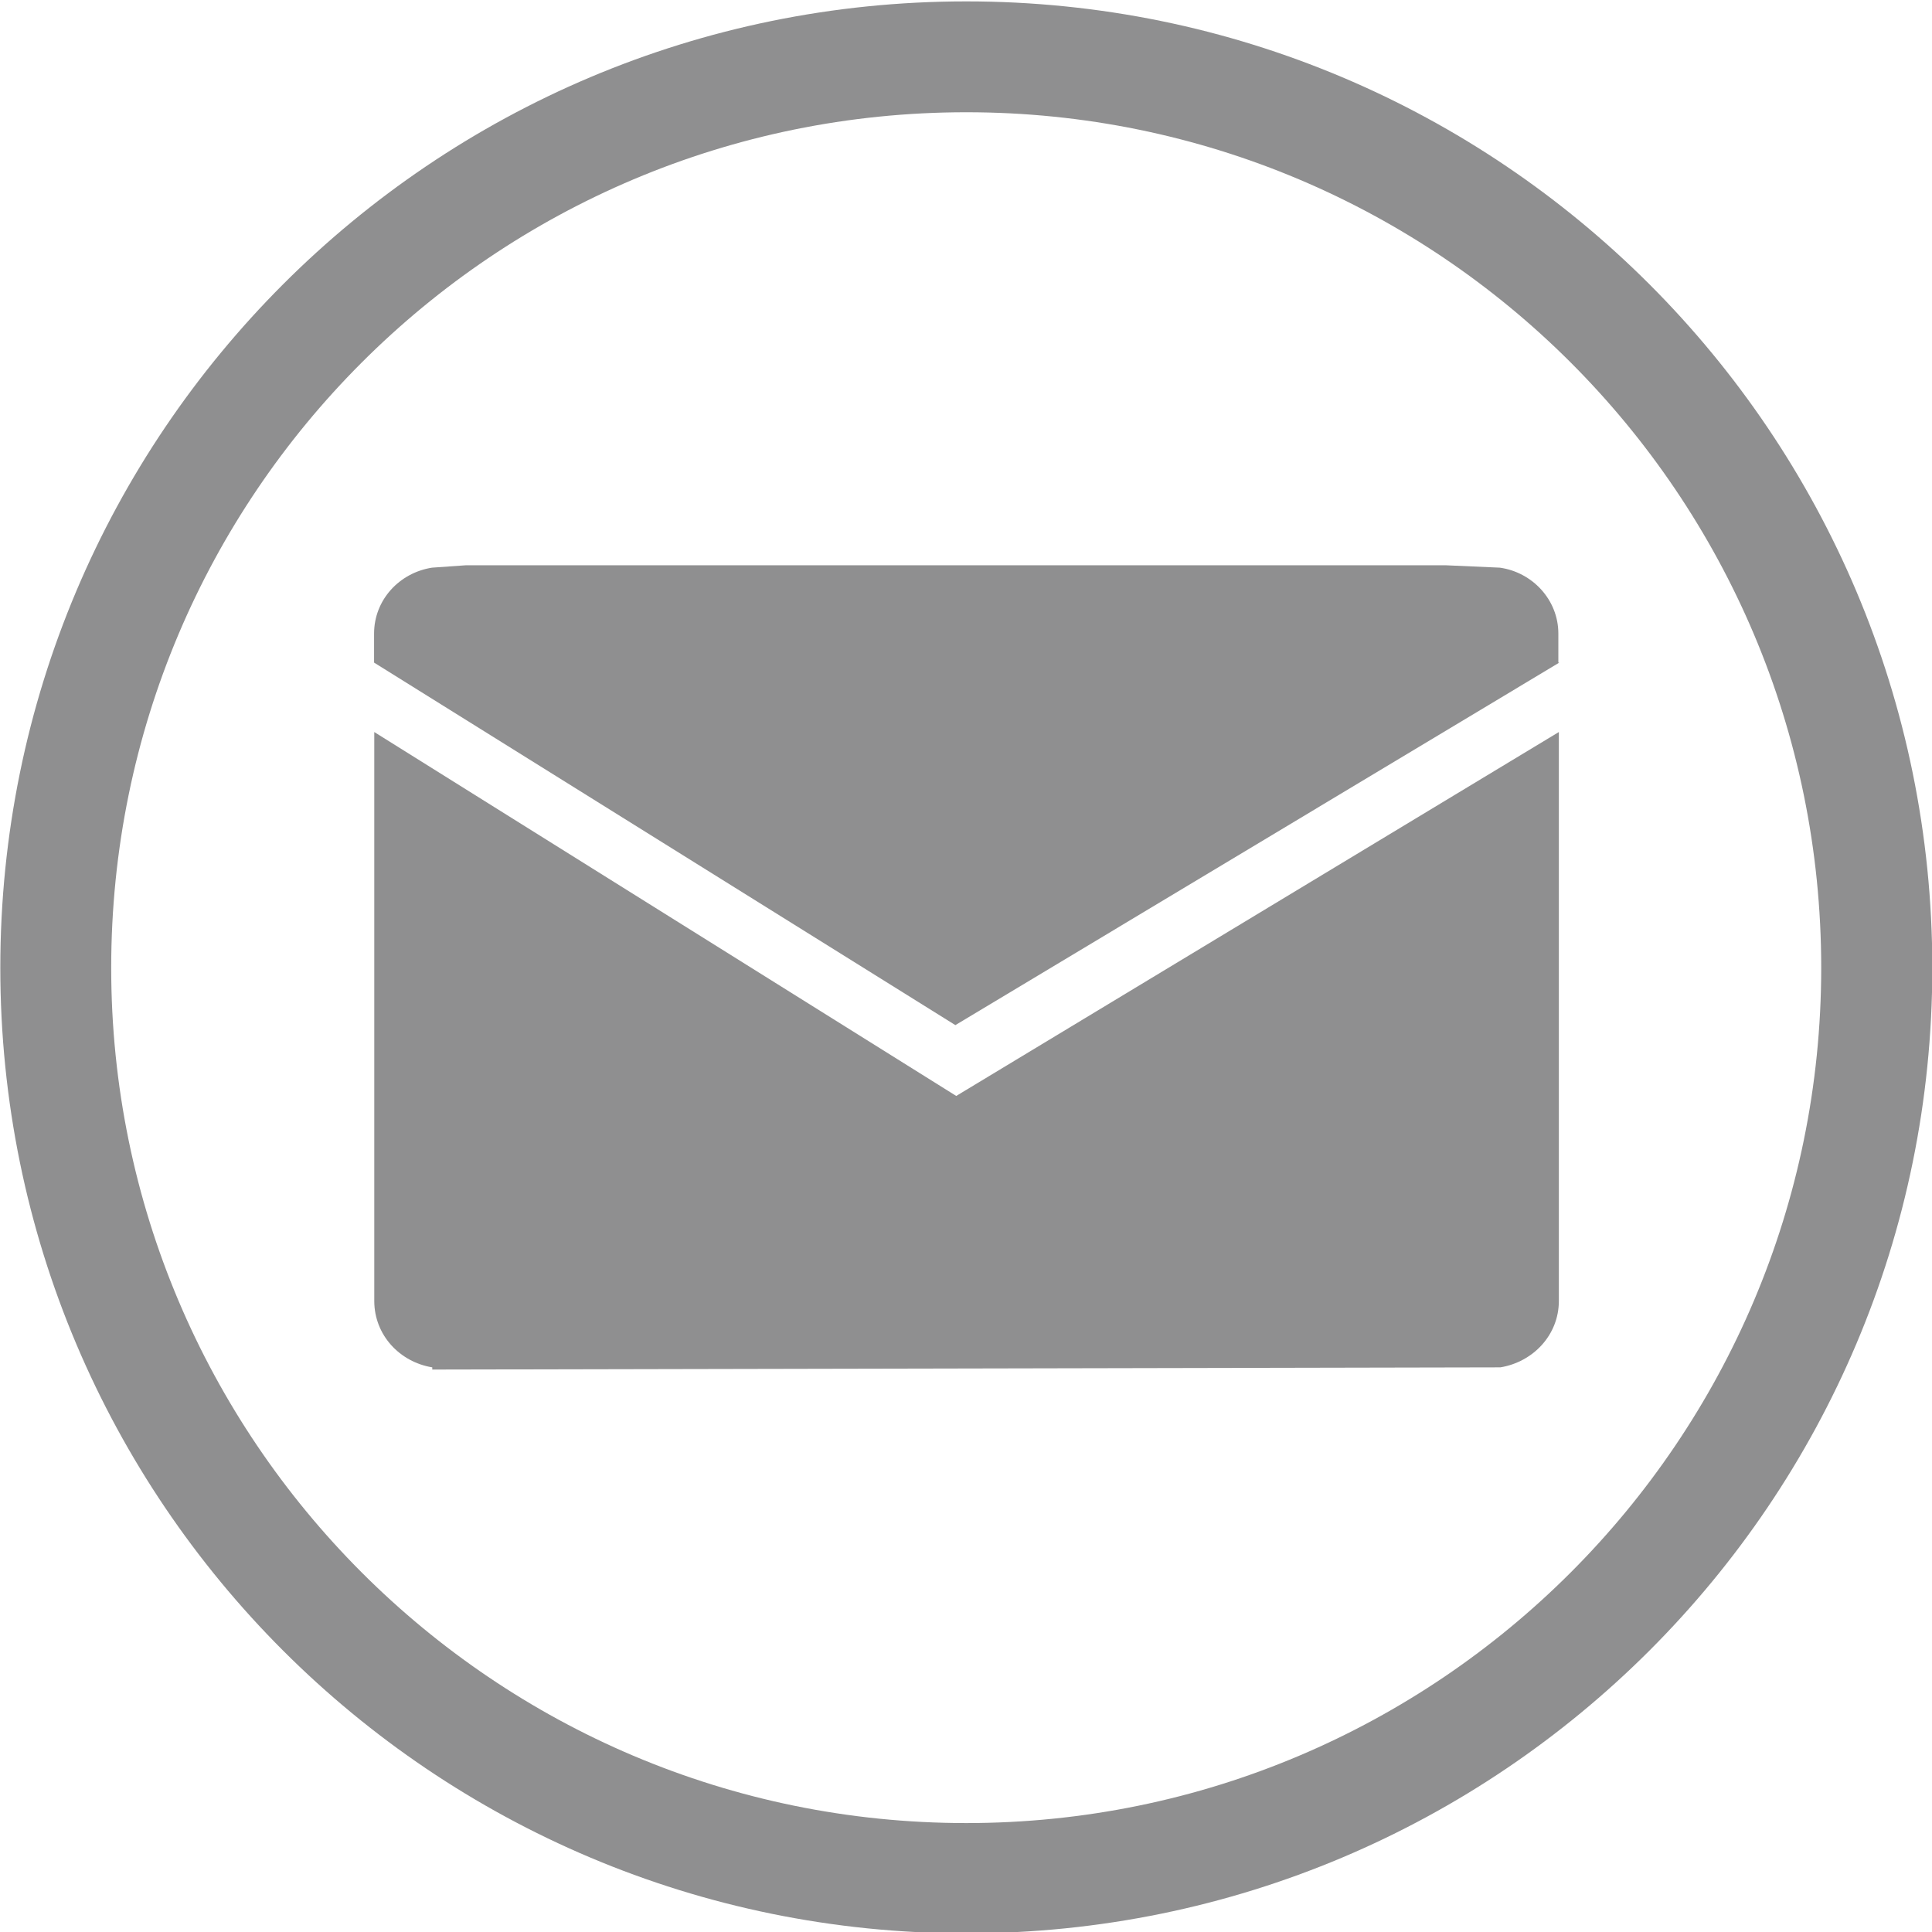
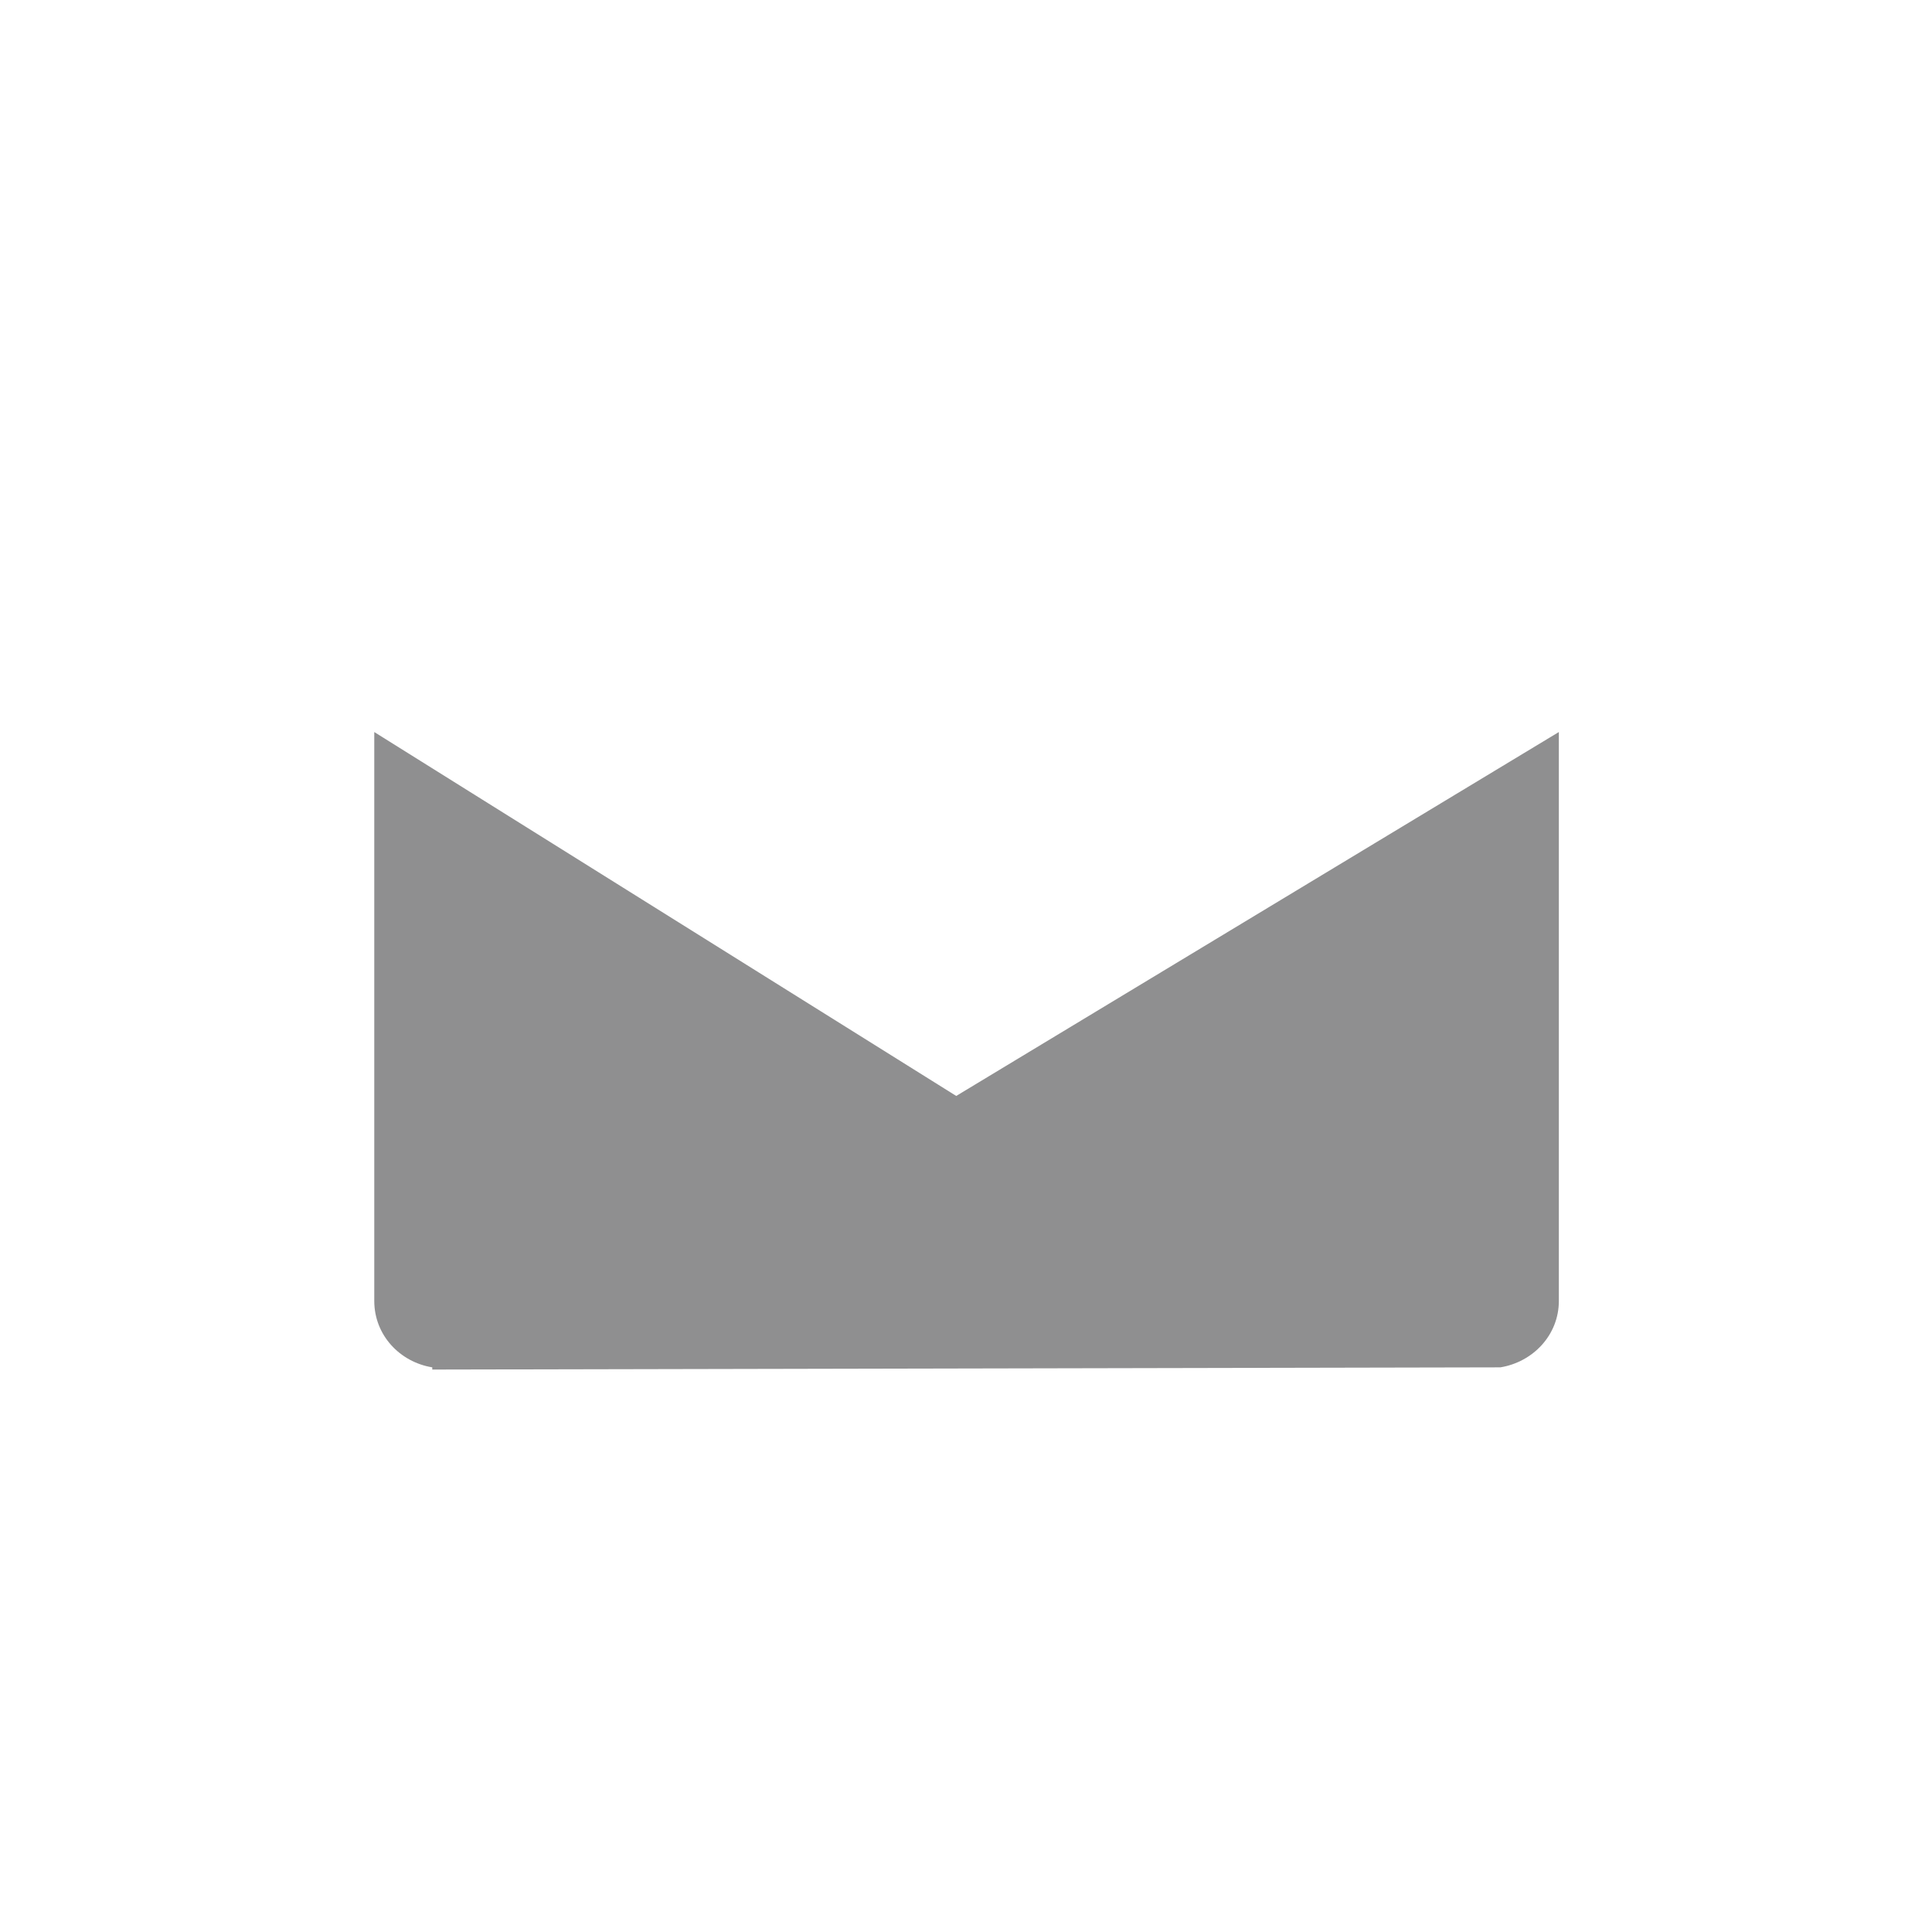
<svg xmlns="http://www.w3.org/2000/svg" version="1.1" id="Layer_1" x="0px" y="0px" width="50px" height="50px" viewBox="0 0 50 50" enable-background="new 0 0 50 50" xml:space="preserve">
  <g>
    <path fill="#8F8F90" d="M40.343,18.945l-15.596,9.418L9.686,18.945v14.722c0,0.884,0.658,1.582,1.501,1.72v0.057l27.642-0.057   c0.845-0.138,1.514-0.836,1.514-1.72V18.945z" />
-     <path fill="#8F8F90" d="M40.33,17.148v-0.75c0-0.876-0.673-1.589-1.515-1.707l-1.383-0.061H12.045l-0.865,0.061   c-0.842,0.132-1.499,0.831-1.499,1.707v0.75l15.044,9.382l15.63-9.382H40.33z" />
-     <path fill="#8F8F90" d="M25.008,0.036c-13.813,0-25,11.182-25,25.01c0,13.81,11.187,24.989,25,24.989c13.808,0,25-11.18,25-24.989   C50.008,11.218,38.815,0.036,25.008,0.036 M25.008,47.181c-12.223,0-22.13-9.922-22.13-22.135c0-12.244,9.908-22.141,22.13-22.141   c12.217,0,22.125,9.896,22.125,22.141C47.133,37.259,37.225,47.181,25.008,47.181" />
  </g>
</svg>